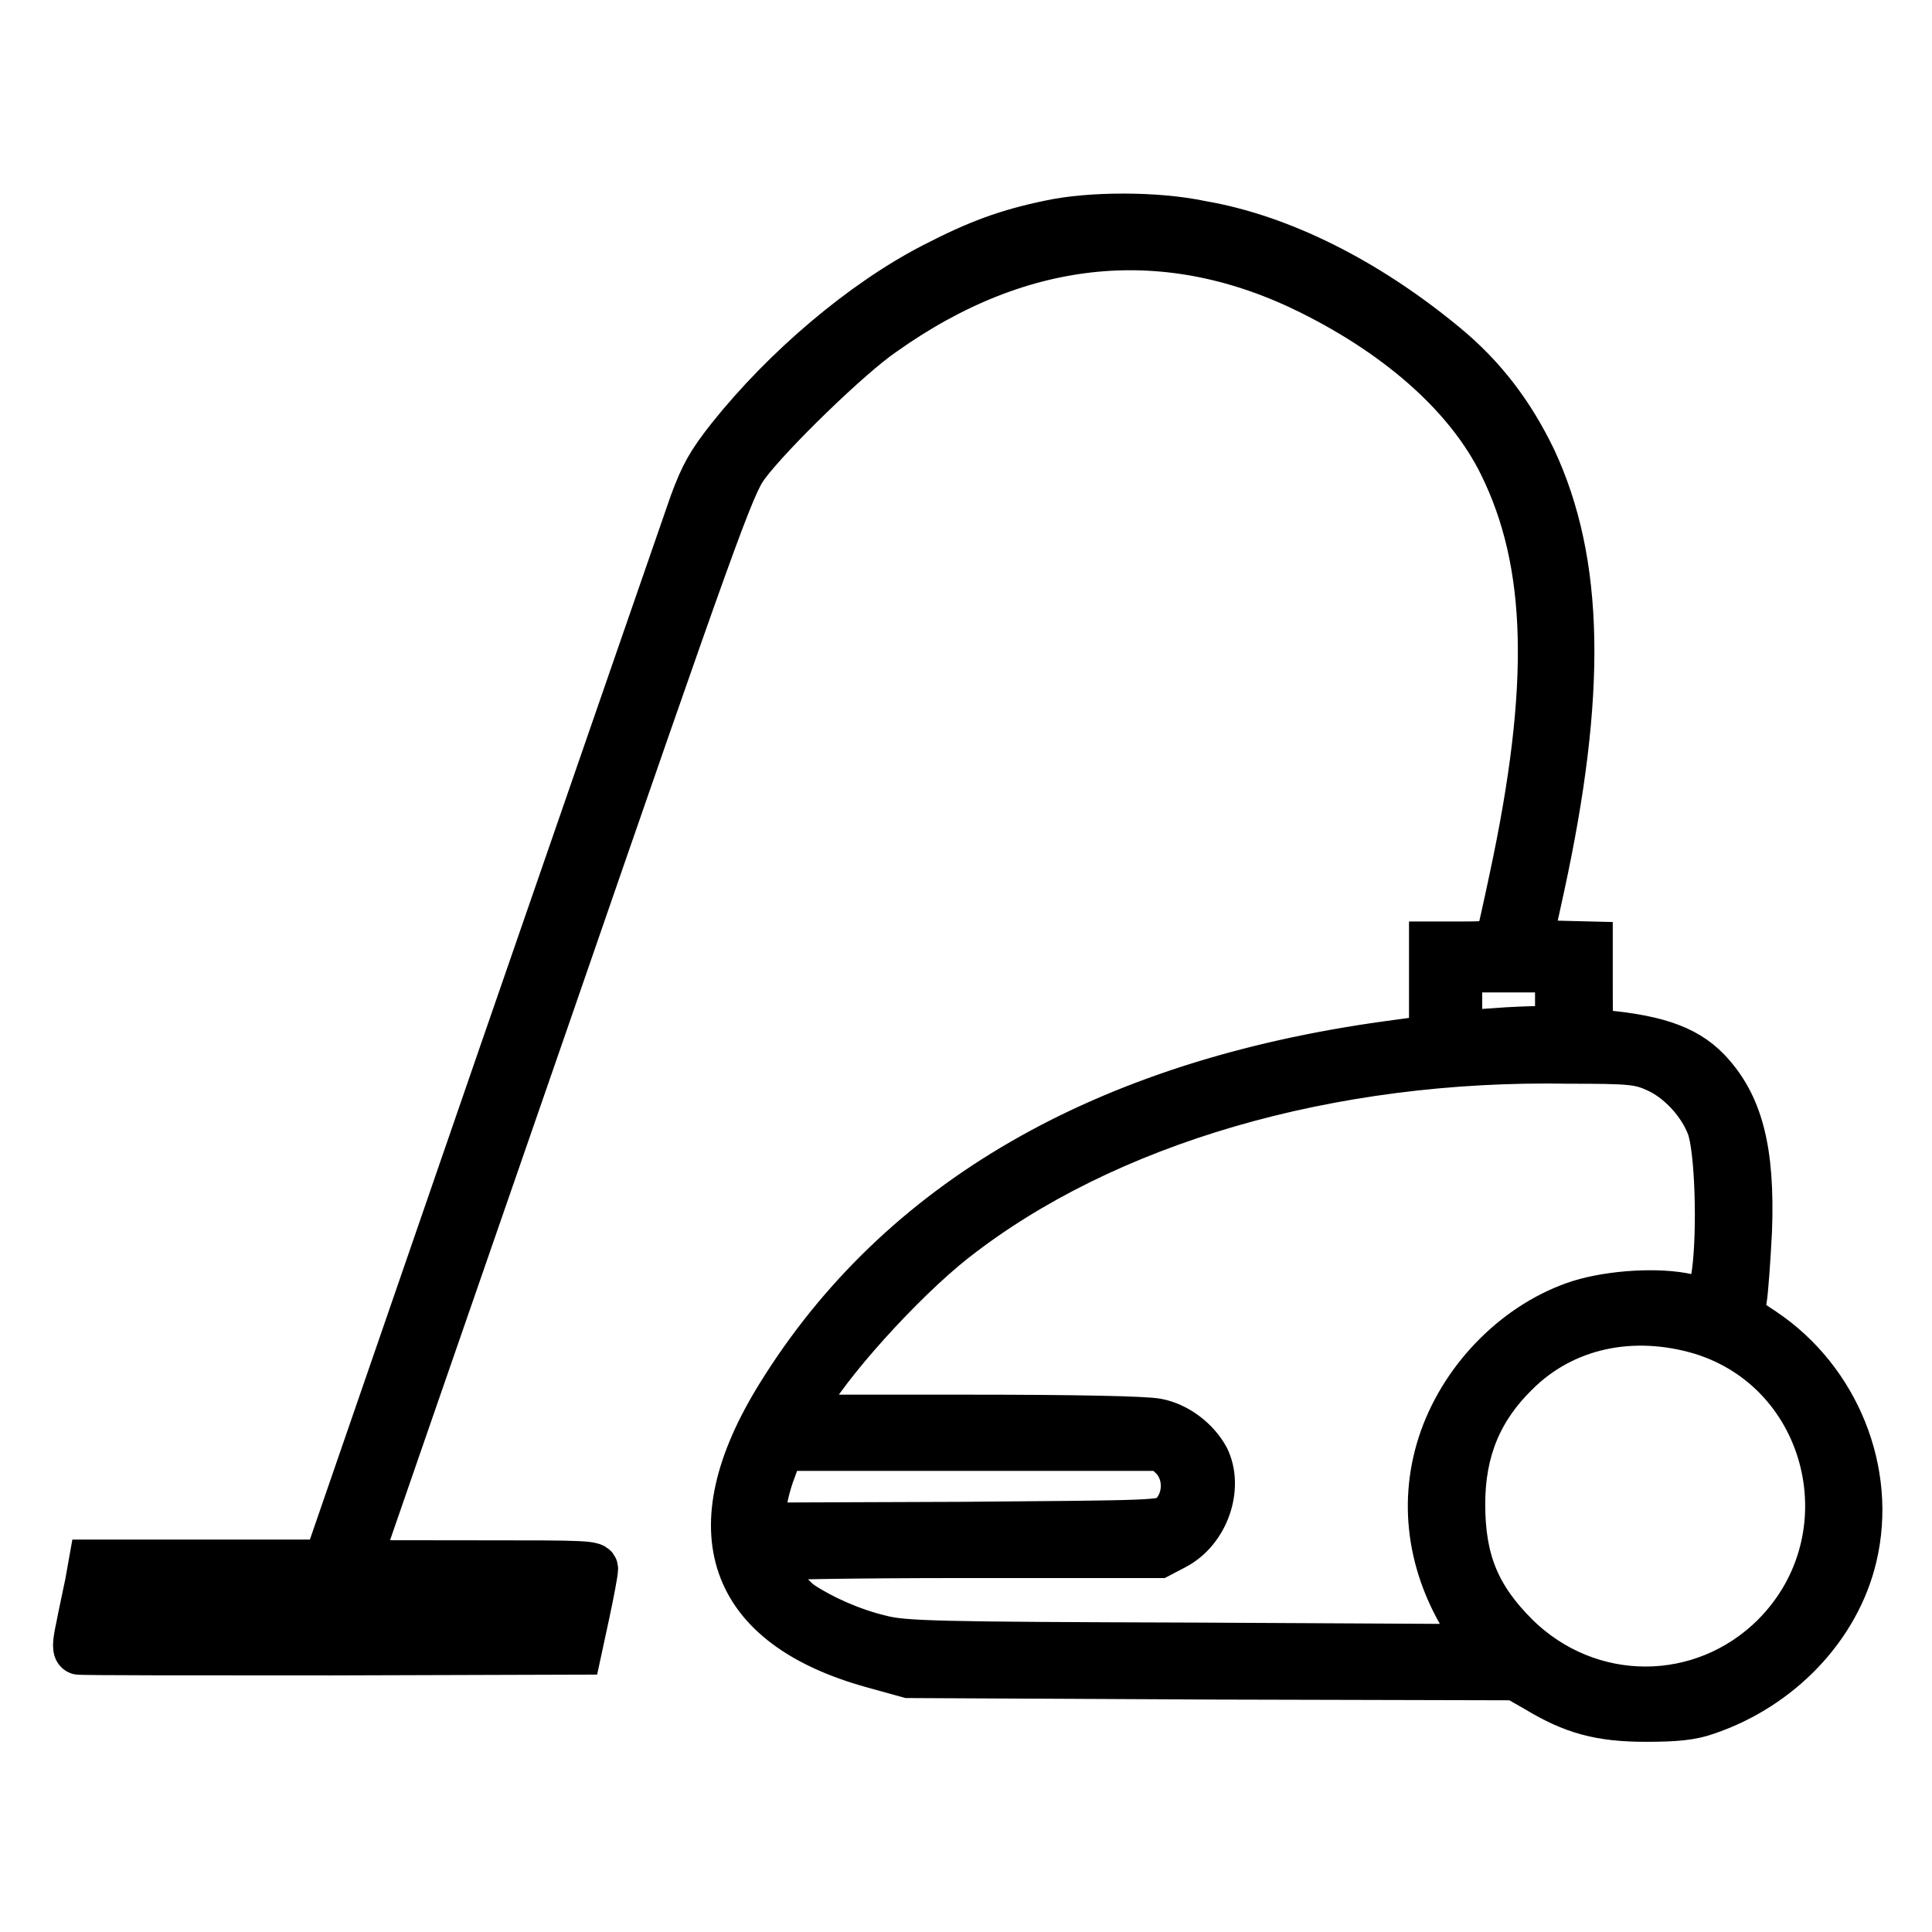
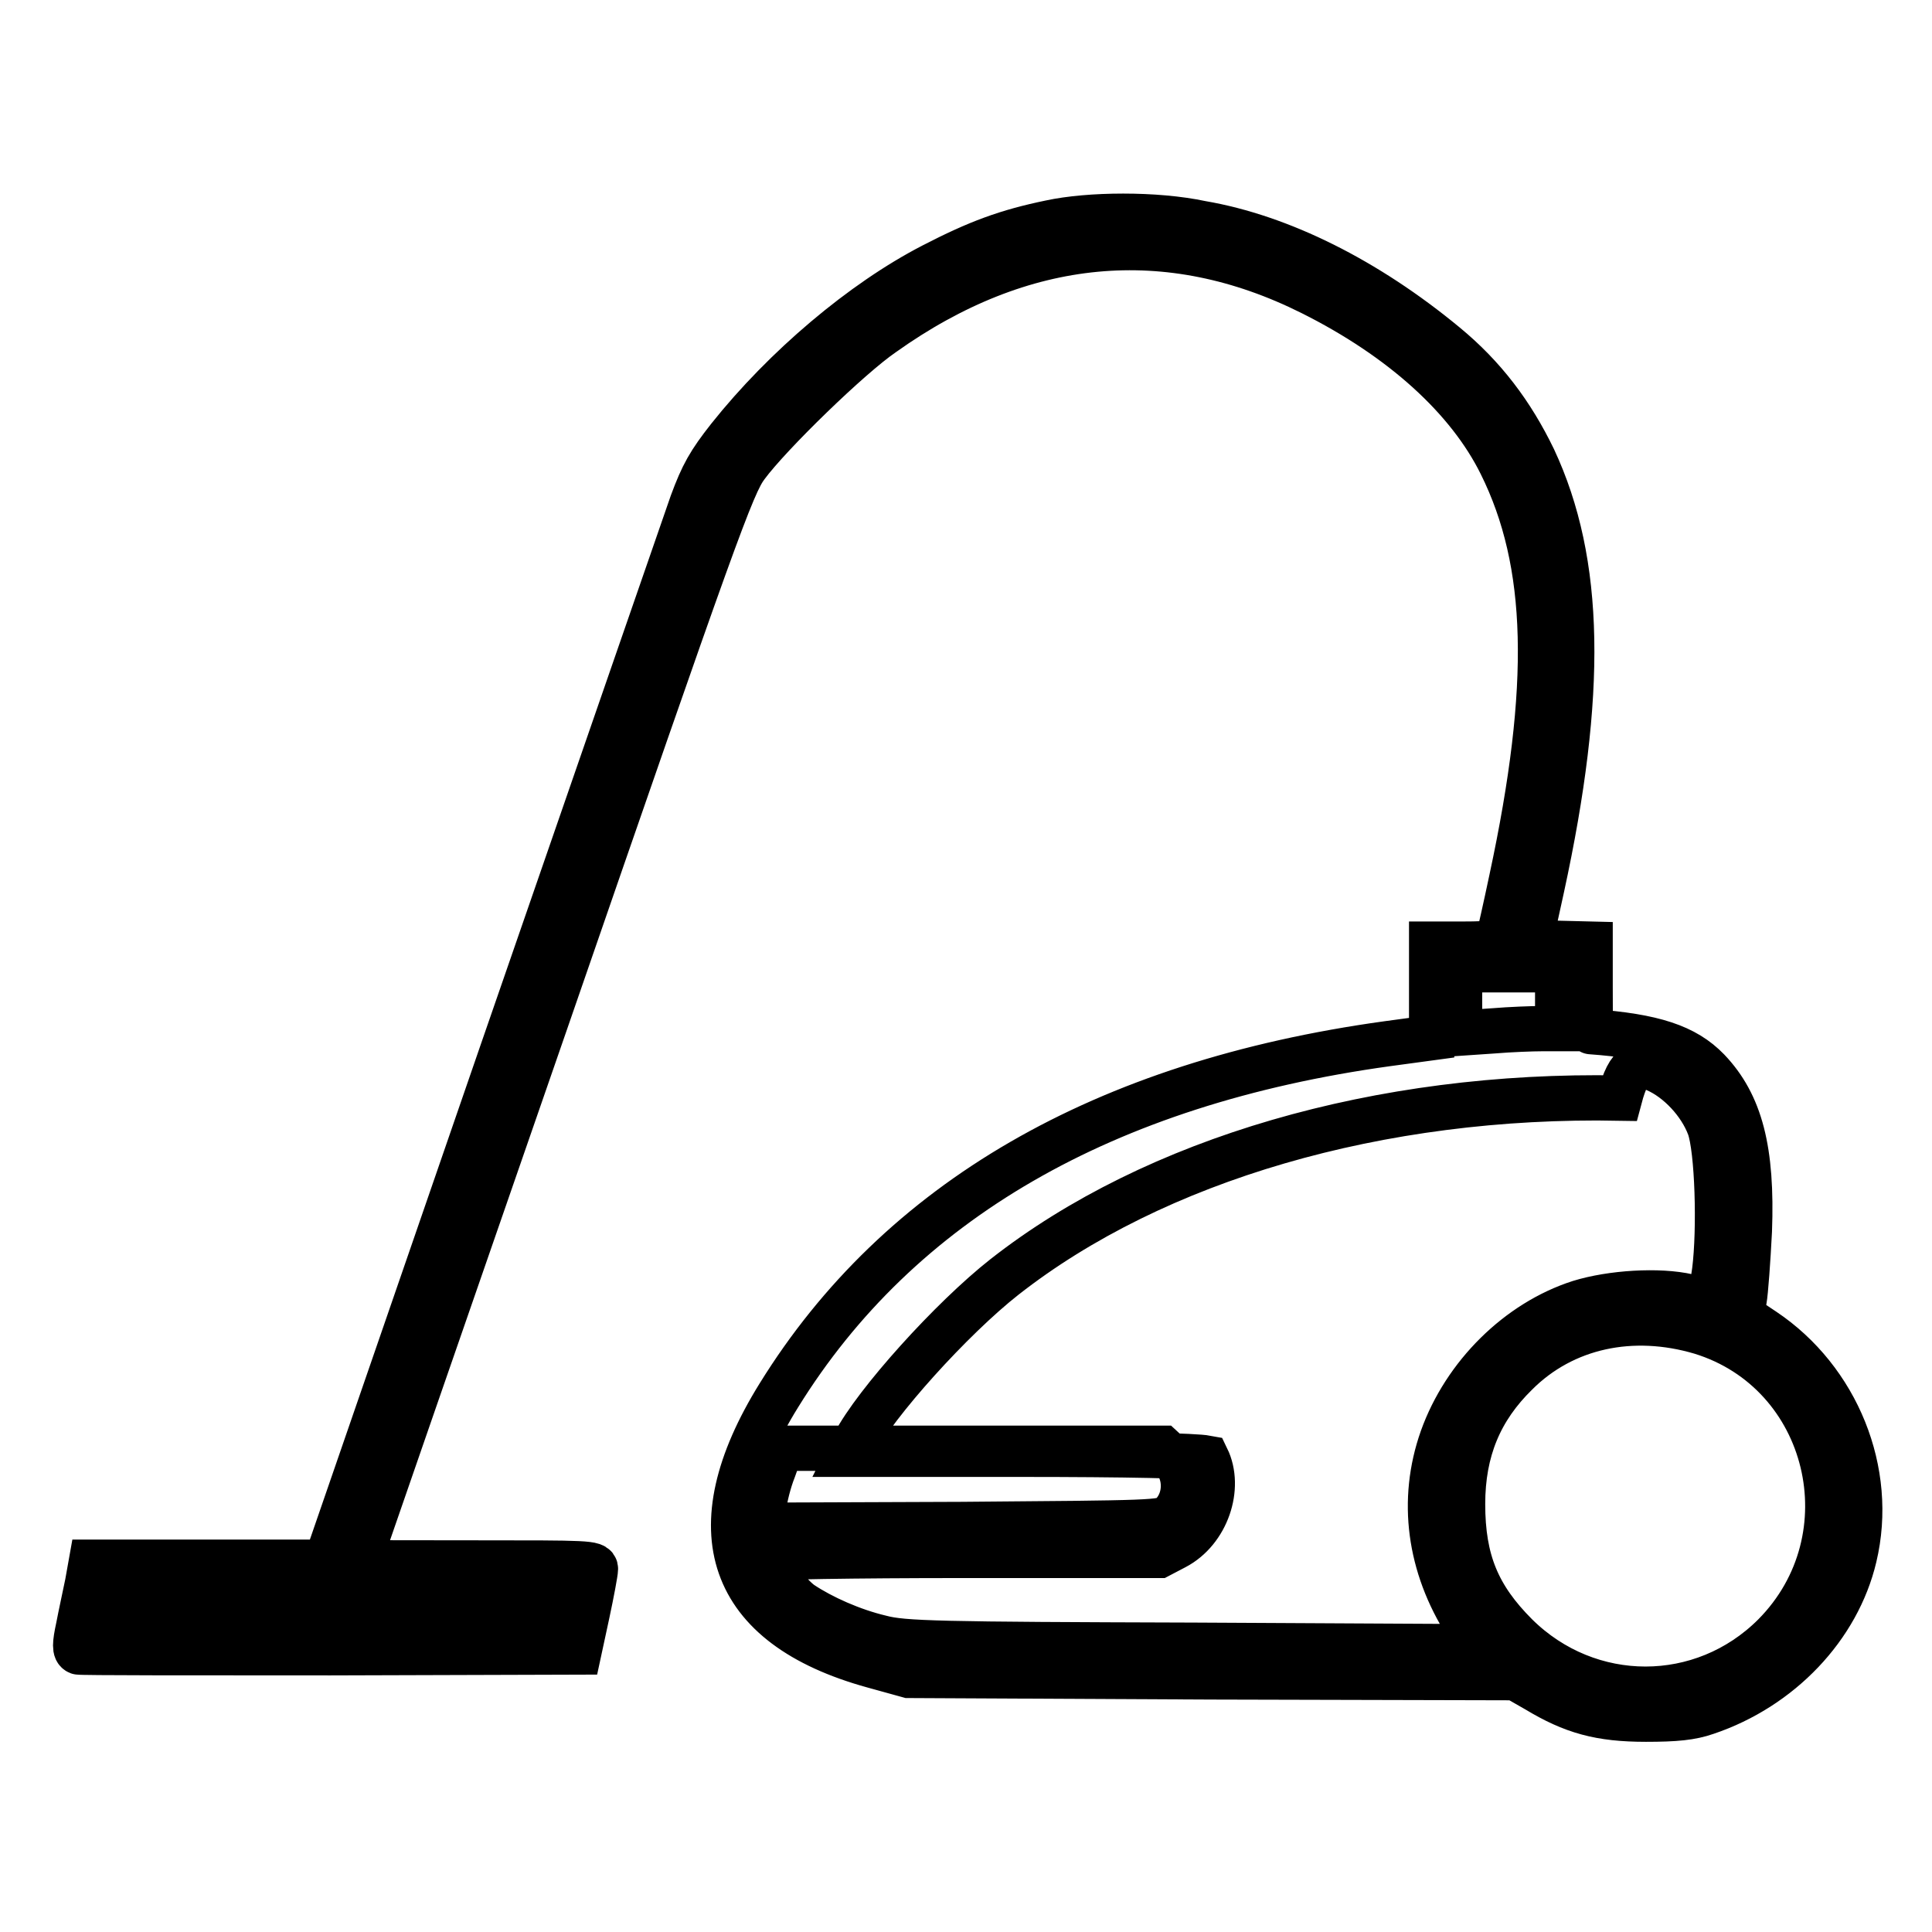
<svg xmlns="http://www.w3.org/2000/svg" version="1.1" x="0px" y="0px" viewBox="0 0 256 256" enable-background="new 0 0 256 256" xml:space="preserve">
  <g>
    <g>
      <g>
-         <path stroke-width="6" fill-opacity="0" stroke="#000000" d="M139.2,29.5c-5.8,1.2-9.6,2.6-15.6,5.7c-9.3,4.8-19.6,13.5-27,22.8c-2.6,3.3-3.5,4.9-4.9,8.7c-0.9,2.6-12.2,35.2-25.1,72.5l-23.4,67.8H27.7H12.1l-0.5,2.8c-0.3,1.5-0.9,4.2-1.2,5.8c-0.5,2.3-0.5,3.1,0,3.3c0.3,0.1,15.3,0.1,33.4,0.1l32.9-0.1l1.1-5.1c0.6-2.8,1.1-5.5,1.1-5.9c0-0.8-1.1-0.8-15.7-0.8c-8.7,0-15.7,0-15.7-0.1c0,0,11.1-32.1,24.7-71.3c22.5-65.1,24.8-71.5,26.7-74c3.1-4.2,13.7-14.5,18.1-17.5c18.4-13.1,37.8-14.9,56.8-5.4c12,6,20.8,14,25.1,22.7c6.5,13.1,6.9,29.4,1.4,55c-0.8,3.8-1.6,7.3-1.7,7.7c-0.2,0.7-0.9,0.9-4.6,0.9h-4.3v6.2v6.2l-5.9,0.8c-37.6,5.2-64.7,20.9-80.6,46.6c-11.1,17.9-6.7,30.5,12.5,35.8l4.7,1.3l40.2,0.2l40.2,0.1l2.8,1.6c4.8,2.9,8.4,3.9,14.5,3.9c3.9,0,6-0.2,8-0.9c9.8-3.3,17.4-11.3,19.6-20.6c2.7-11.3-2.3-23.5-12-30l-3-2l0.4-2c0.2-1.1,0.5-5.3,0.7-9.2c0.4-10.7-1.2-16.8-5.5-21.3c-3-3.1-7.2-4.5-15.5-5.1c-0.1,0-0.1-2.6-0.1-5.8v-5.8l-4-0.1l-4-0.1l1.6-7.3c5.6-25.8,5.3-43.1-1.1-56.8c-2.9-6-6.6-10.9-11.7-15.1c-10.4-8.6-21.8-14.3-32.3-16.1C153.1,28.3,144.3,28.4,139.2,29.5z M206.4,132.4v3.9h-2.1c-1.2,0-4.1,0.1-6.5,0.3l-4.4,0.3v-4.2v-4.2h6.5h6.5V132.4z M219.4,141.7c3,1.3,5.9,4.4,7.1,7.6c1.1,3,1.4,13.6,0.7,19.1l-0.6,4.1l-2.9-0.7c-3.9-0.9-10.2-0.5-14.4,0.8c-8.1,2.6-15.2,9.6-18.2,18c-2.9,8.2-1.7,16.9,3.2,24.6l1.9,3l-38-0.2c-33.9-0.1-38.5-0.2-41.5-1c-3.8-0.9-7.8-2.7-10.5-4.5c-1.6-1.1-4.7-5.1-4.7-6c0-0.2,11.7-0.4,26-0.4h26.1l2.1-1.1c4.2-2.2,6.1-7.9,4.2-11.8c-1.3-2.4-3.9-4.4-6.6-4.9c-1.6-0.3-10.4-0.5-24.9-0.5h-22.5l0.7-1.4c2.8-5.4,12.9-16.6,19.9-22.1c19.9-15.6,49.7-24.3,81.5-23.7C215.9,140.6,217.2,140.7,219.4,141.7z M225.4,176.5c17.2,5.3,22.5,27.3,9.7,40.2c-9.5,9.5-24.6,9.5-34.2,0c-5.1-5.1-7.1-9.9-7.1-17.4c0-7.1,2.3-12.6,7.1-17.3C207.2,175.7,216.3,173.8,225.4,176.5z M155.3,193.1c2.1,2.1,2,5.8-0.2,7.8c-1,0.9-2.3,0.9-27.6,1.1l-26.6,0.1l0.3-2.3c0.1-1.3,0.7-3.6,1.3-5.1l1-2.8h25.3H154L155.3,193.1z M74.2,211.3c-0.1,0.3-0.3,1.2-0.5,1.9l-0.3,1.4H44H14.5l0.3-1.4c0.1-0.7,0.3-1.6,0.5-1.9c0.1-0.4,6.5-0.6,29.6-0.6C68.3,210.7,74.4,210.9,74.2,211.3z" />
+         <path stroke-width="6" fill-opacity="0" stroke="#000000" d="M139.2,29.5c-5.8,1.2-9.6,2.6-15.6,5.7c-9.3,4.8-19.6,13.5-27,22.8c-2.6,3.3-3.5,4.9-4.9,8.7c-0.9,2.6-12.2,35.2-25.1,72.5l-23.4,67.8H27.7H12.1l-0.5,2.8c-0.3,1.5-0.9,4.2-1.2,5.8c-0.5,2.3-0.5,3.1,0,3.3c0.3,0.1,15.3,0.1,33.4,0.1l32.9-0.1l1.1-5.1c0.6-2.8,1.1-5.5,1.1-5.9c0-0.8-1.1-0.8-15.7-0.8c-8.7,0-15.7,0-15.7-0.1c0,0,11.1-32.1,24.7-71.3c22.5-65.1,24.8-71.5,26.7-74c3.1-4.2,13.7-14.5,18.1-17.5c18.4-13.1,37.8-14.9,56.8-5.4c12,6,20.8,14,25.1,22.7c6.5,13.1,6.9,29.4,1.4,55c-0.8,3.8-1.6,7.3-1.7,7.7c-0.2,0.7-0.9,0.9-4.6,0.9h-4.3v6.2v6.2l-5.9,0.8c-37.6,5.2-64.7,20.9-80.6,46.6c-11.1,17.9-6.7,30.5,12.5,35.8l4.7,1.3l40.2,0.2l40.2,0.1l2.8,1.6c4.8,2.9,8.4,3.9,14.5,3.9c3.9,0,6-0.2,8-0.9c9.8-3.3,17.4-11.3,19.6-20.6c2.7-11.3-2.3-23.5-12-30l-3-2l0.4-2c0.2-1.1,0.5-5.3,0.7-9.2c0.4-10.7-1.2-16.8-5.5-21.3c-3-3.1-7.2-4.5-15.5-5.1c-0.1,0-0.1-2.6-0.1-5.8v-5.8l-4-0.1l-4-0.1l1.6-7.3c5.6-25.8,5.3-43.1-1.1-56.8c-2.9-6-6.6-10.9-11.7-15.1c-10.4-8.6-21.8-14.3-32.3-16.1C153.1,28.3,144.3,28.4,139.2,29.5z M206.4,132.4v3.9h-2.1c-1.2,0-4.1,0.1-6.5,0.3l-4.4,0.3v-4.2v-4.2h6.5h6.5V132.4z M219.4,141.7c3,1.3,5.9,4.4,7.1,7.6c1.1,3,1.4,13.6,0.7,19.1l-0.6,4.1l-2.9-0.7c-3.9-0.9-10.2-0.5-14.4,0.8c-8.1,2.6-15.2,9.6-18.2,18c-2.9,8.2-1.7,16.9,3.2,24.6l1.9,3l-38-0.2c-33.9-0.1-38.5-0.2-41.5-1c-3.8-0.9-7.8-2.7-10.5-4.5c-1.6-1.1-4.7-5.1-4.7-6c0-0.2,11.7-0.4,26-0.4h26.1l2.1-1.1c4.2-2.2,6.1-7.9,4.2-11.8c-1.6-0.3-10.4-0.5-24.9-0.5h-22.5l0.7-1.4c2.8-5.4,12.9-16.6,19.9-22.1c19.9-15.6,49.7-24.3,81.5-23.7C215.9,140.6,217.2,140.7,219.4,141.7z M225.4,176.5c17.2,5.3,22.5,27.3,9.7,40.2c-9.5,9.5-24.6,9.5-34.2,0c-5.1-5.1-7.1-9.9-7.1-17.4c0-7.1,2.3-12.6,7.1-17.3C207.2,175.7,216.3,173.8,225.4,176.5z M155.3,193.1c2.1,2.1,2,5.8-0.2,7.8c-1,0.9-2.3,0.9-27.6,1.1l-26.6,0.1l0.3-2.3c0.1-1.3,0.7-3.6,1.3-5.1l1-2.8h25.3H154L155.3,193.1z M74.2,211.3c-0.1,0.3-0.3,1.2-0.5,1.9l-0.3,1.4H44H14.5l0.3-1.4c0.1-0.7,0.3-1.6,0.5-1.9c0.1-0.4,6.5-0.6,29.6-0.6C68.3,210.7,74.4,210.9,74.2,211.3z" />
      </g>
    </g>
  </g>
</svg>